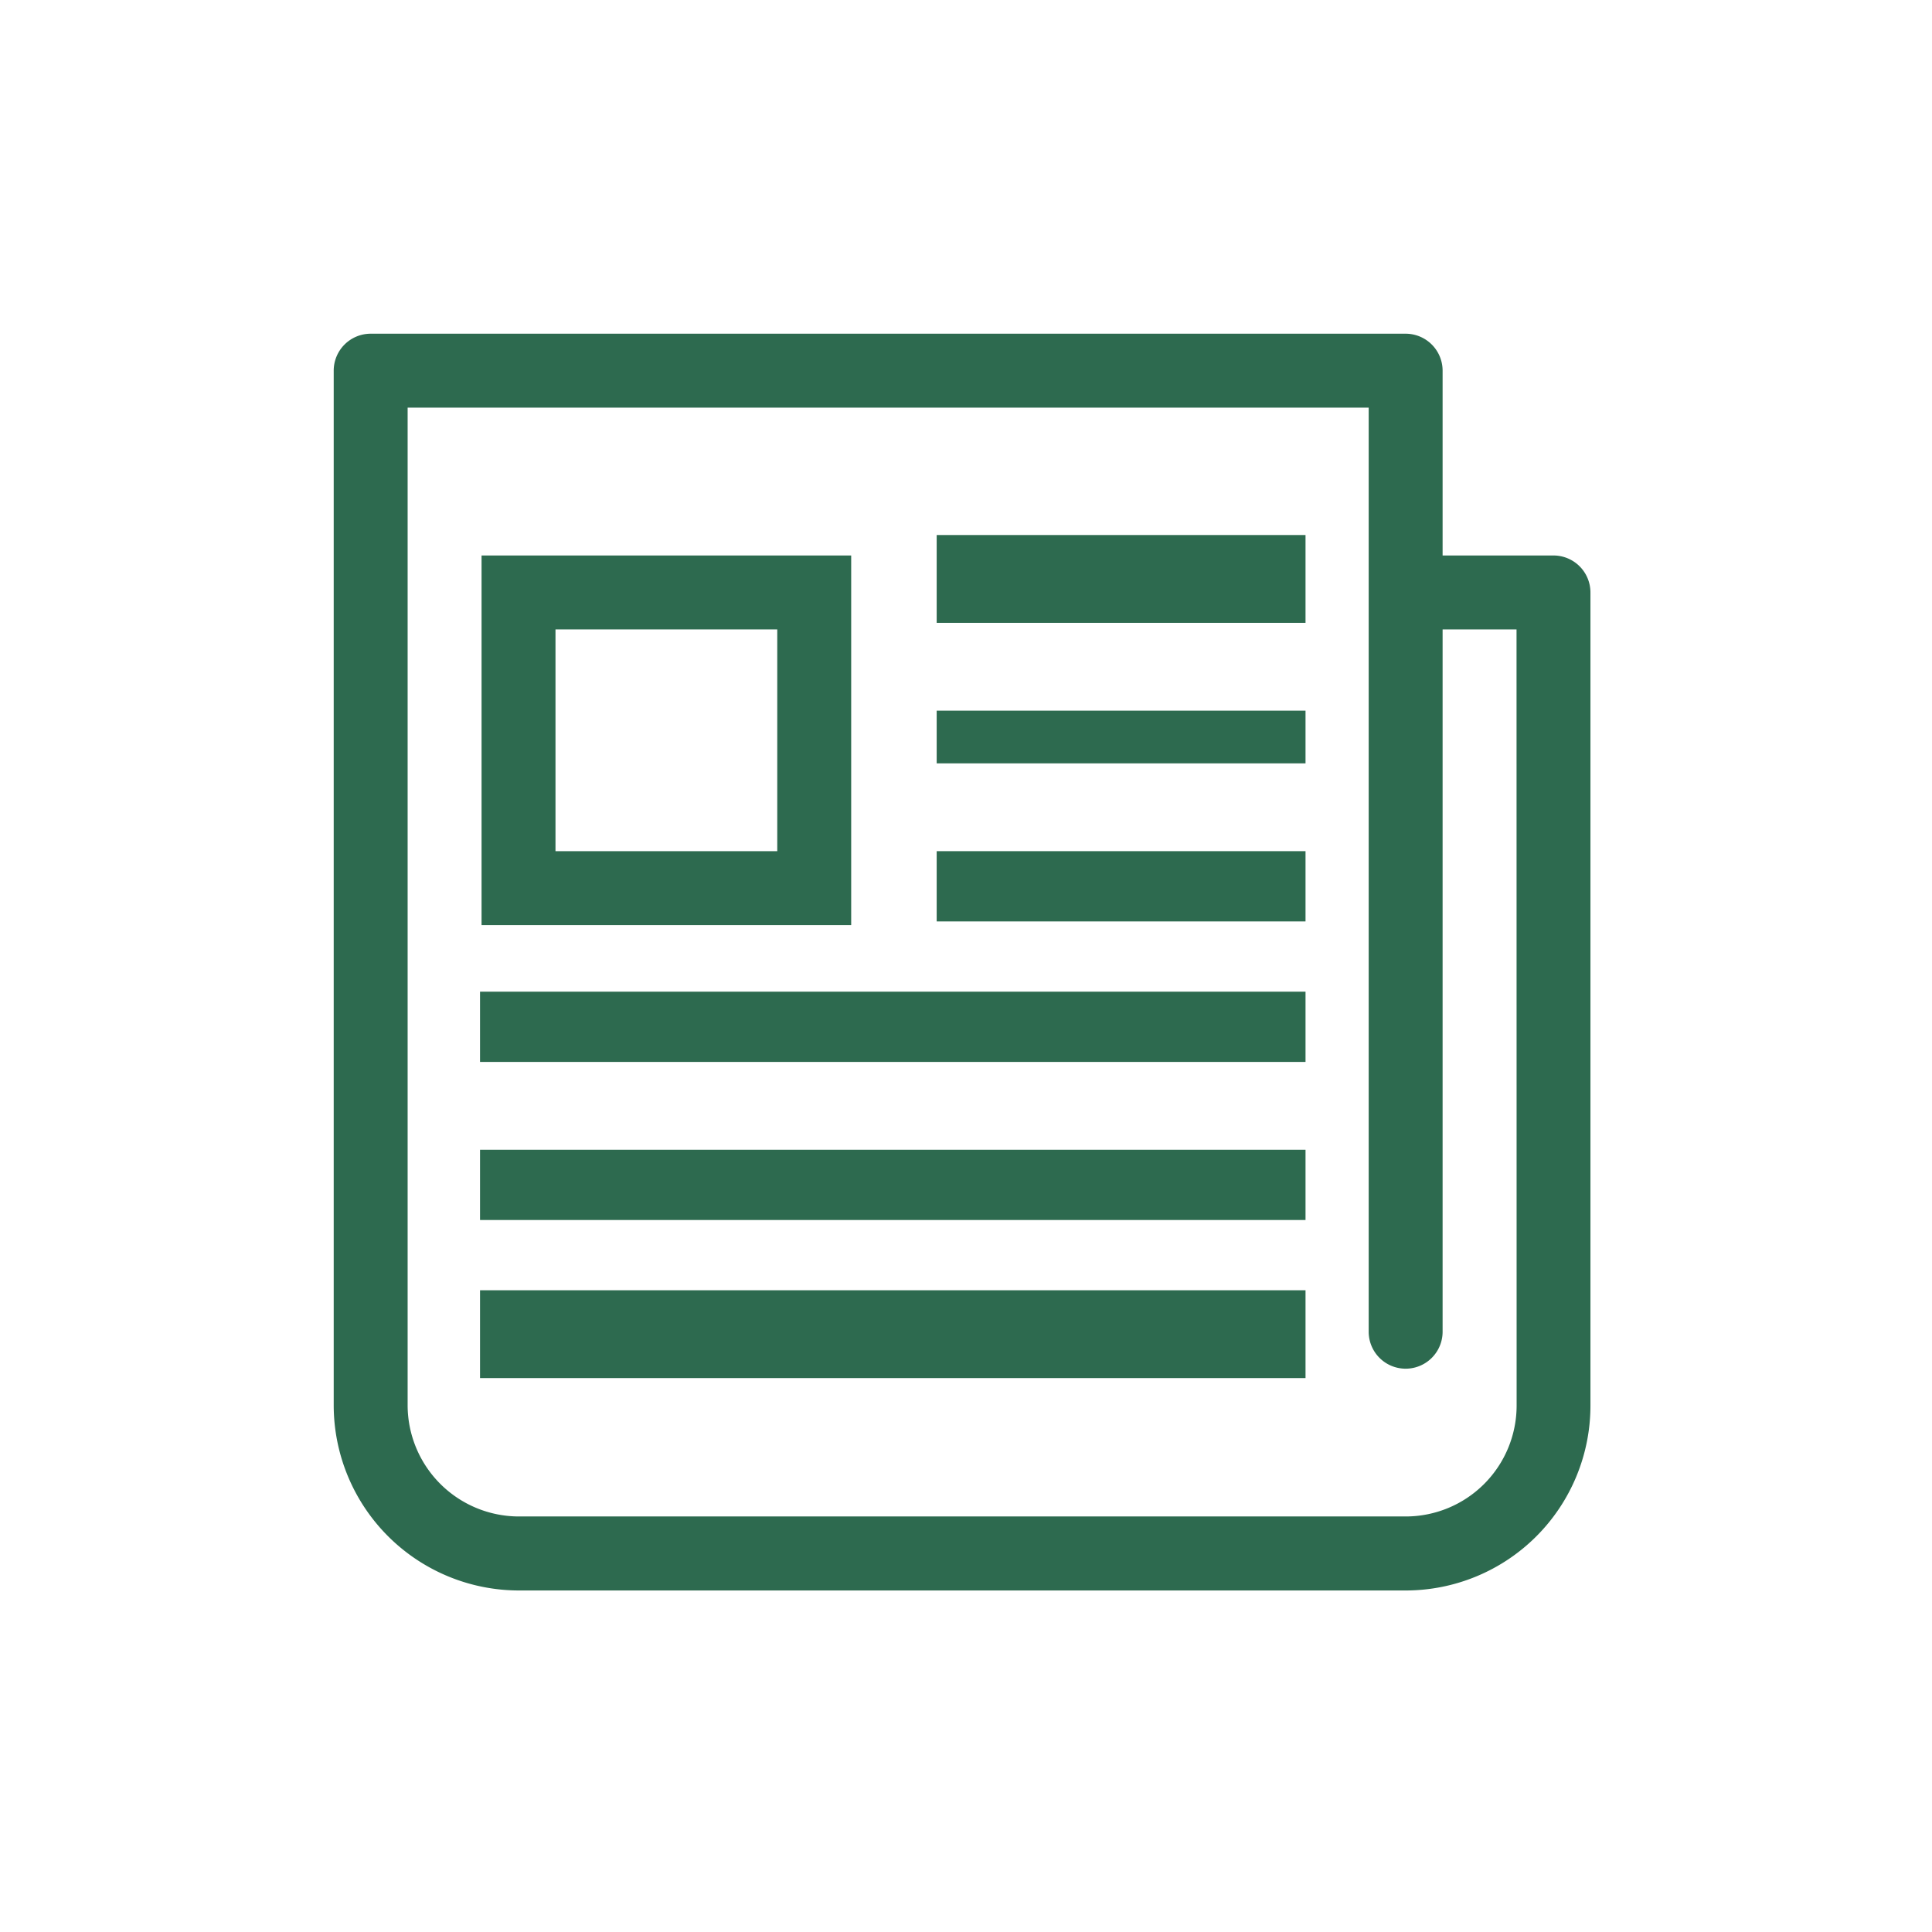
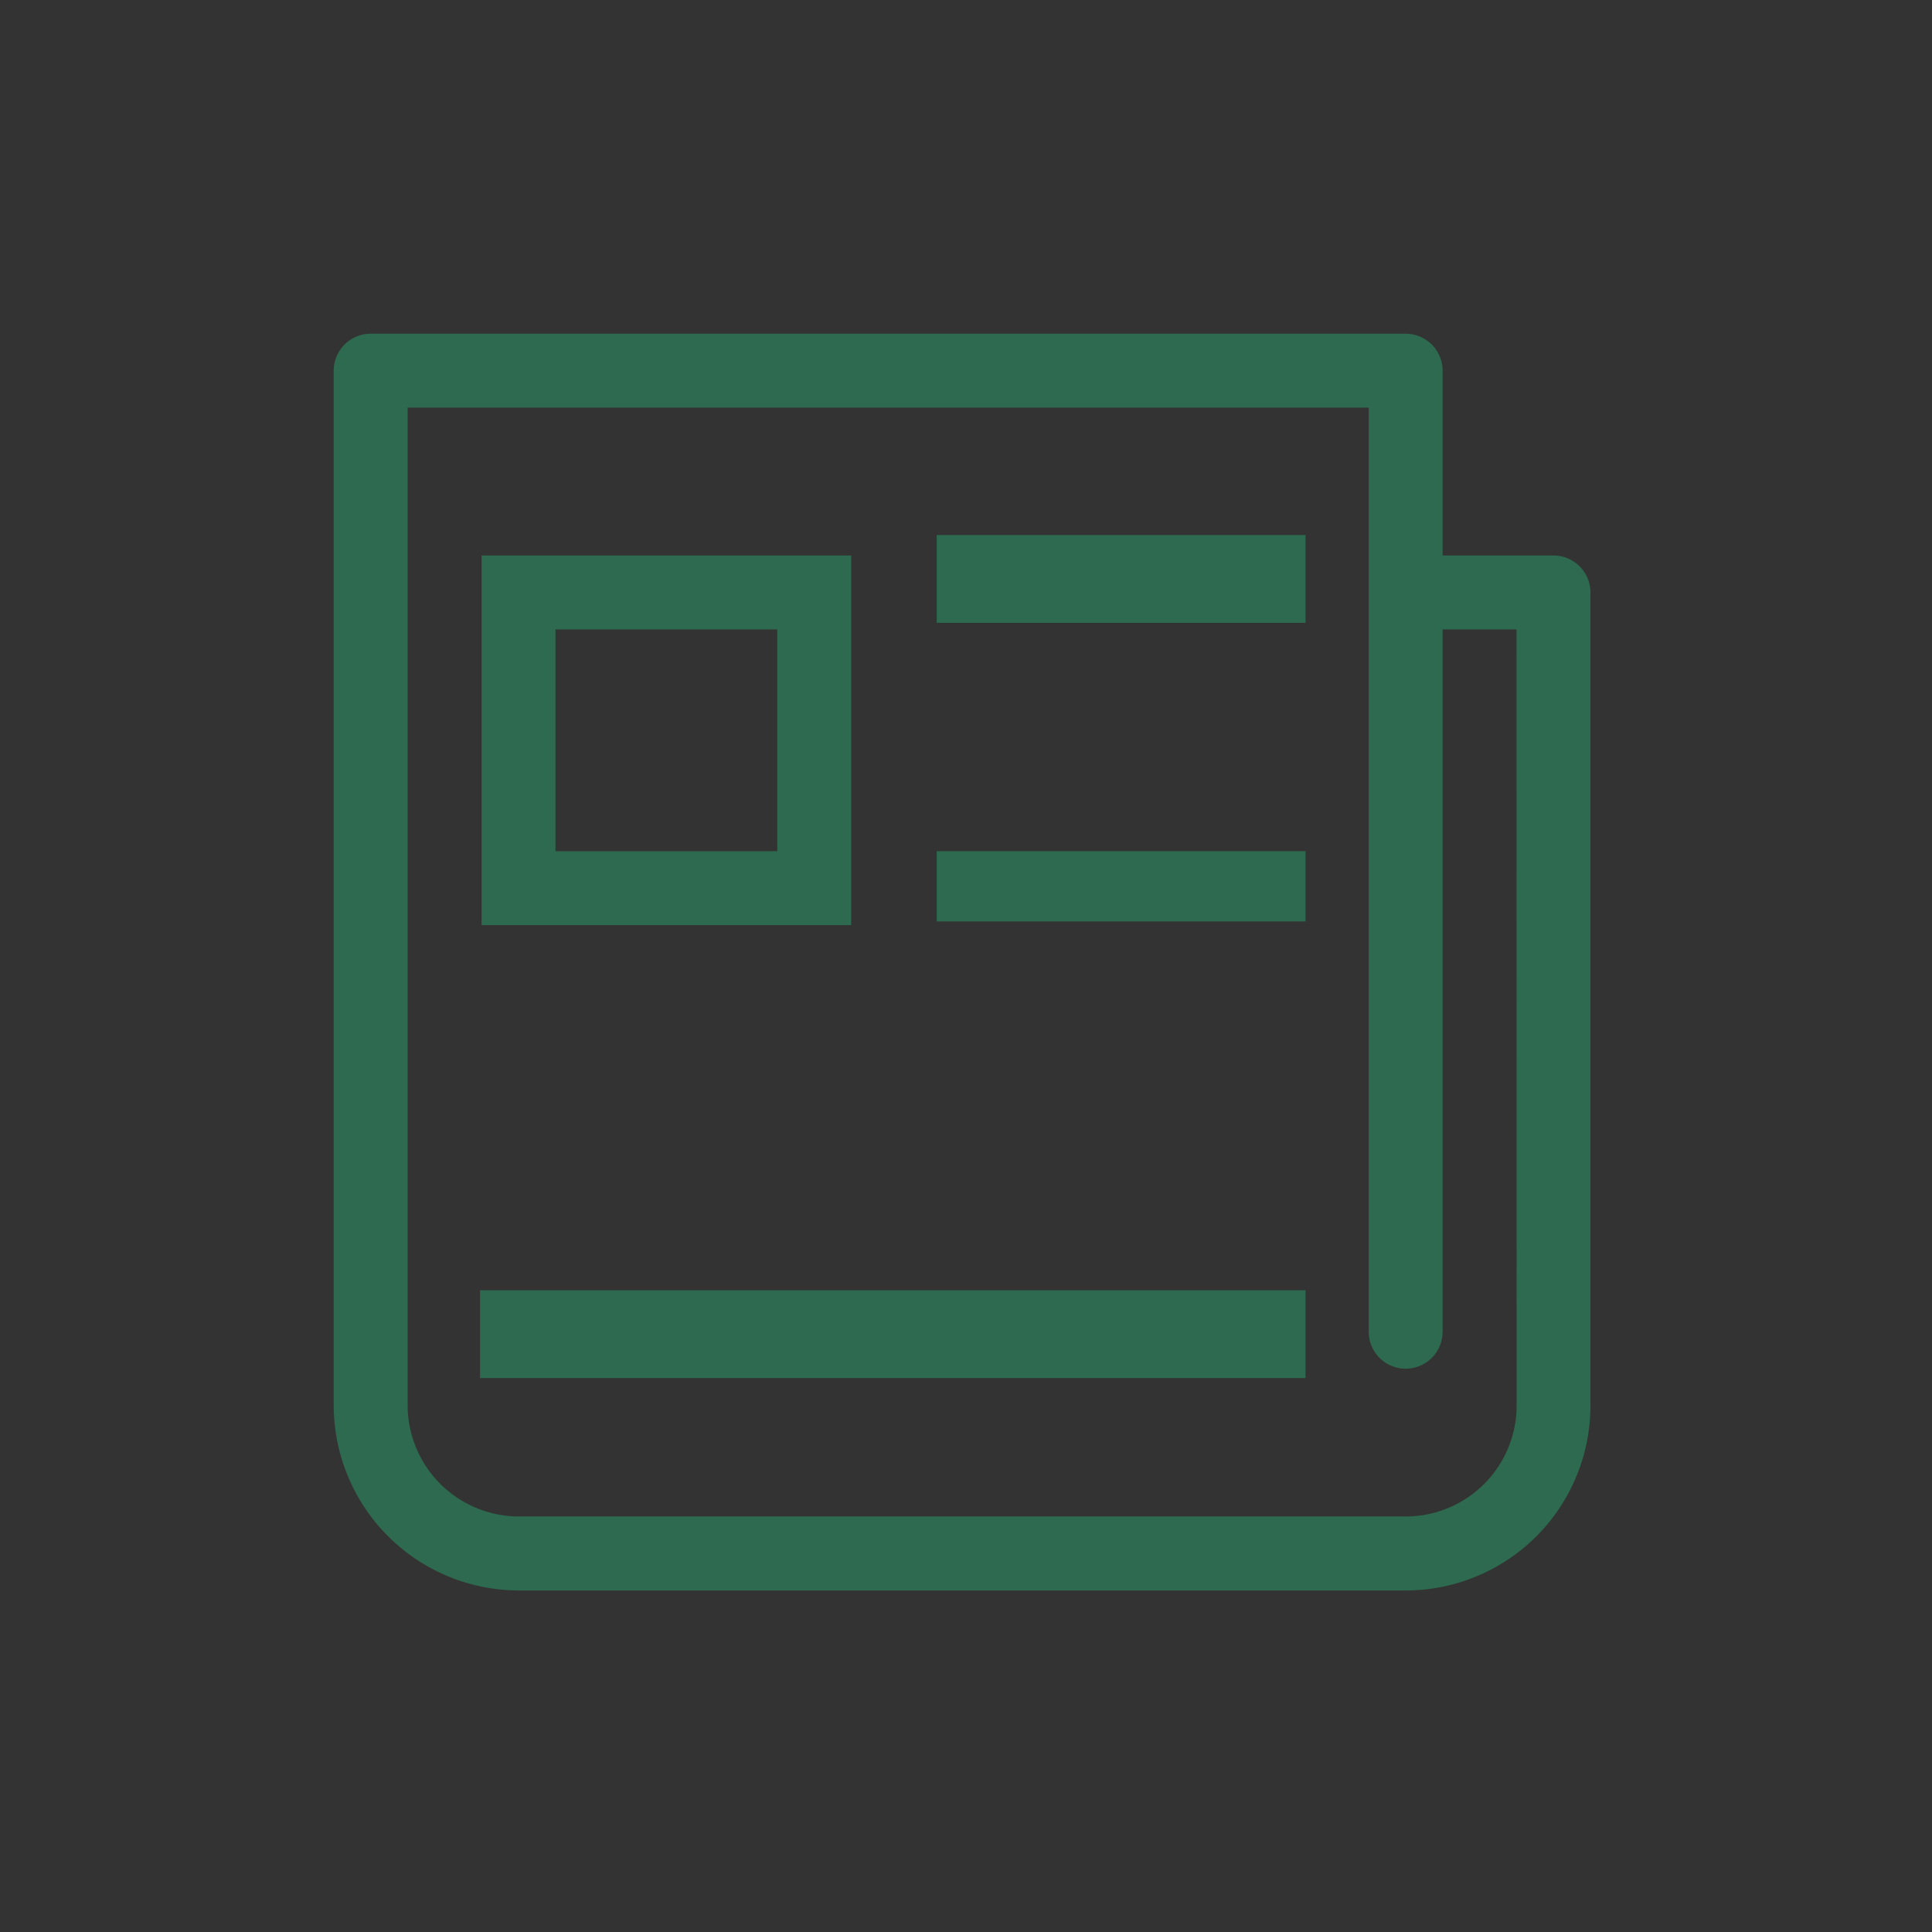
<svg xmlns="http://www.w3.org/2000/svg" width="110" height="110" viewBox="0 0 110 110">
  <rect x="0" y="0" width="110" height="110" fill="#333333" stroke="none" />
  <defs>
    <clipPath id="clip-Icon_Necrologia">
      <rect width="110" height="110" />
    </clipPath>
  </defs>
  <g id="Icon_Necrologia" clip-path="url(#clip-Icon_Necrologia)">
-     <rect width="110" height="110" fill="#fff" />
    <g id="Group_2315" data-name="Group 2315" transform="translate(19 19)">
      <rect id="Rectangle_354" data-name="Rectangle 354" width="21" height="5" transform="translate(34.331 11.462)" fill="#2d6a4f" />
-       <rect id="Rectangle_355" data-name="Rectangle 355" width="21" height="3" transform="translate(34.331 21.462)" fill="#2d6a4f" />
      <rect id="Rectangle_356" data-name="Rectangle 356" width="21" height="4" transform="translate(34.331 29.462)" fill="#2d6a4f" />
-       <rect id="Rectangle_357" data-name="Rectangle 357" width="47" height="4" transform="translate(8.331 37.462)" fill="#2d6a4f" />
-       <rect id="Rectangle_358" data-name="Rectangle 358" width="47" height="4" transform="translate(8.331 46.462)" fill="#2d6a4f" />
      <rect id="Rectangle_359" data-name="Rectangle 359" width="47" height="5" transform="translate(8.331 54.462)" fill="#2d6a4f" />
      <path id="Path_593" data-name="Path 593" d="M69.45,12.627H63.136V2.1a2.105,2.105,0,0,0-2.1-2.1H2.1A2.105,2.105,0,0,0,0,2.1V61.032A10.555,10.555,0,0,0,10.544,71.555H61.053a10.522,10.522,0,0,0,10.5-10.523v-46.3A2.105,2.105,0,0,0,69.45,12.627Zm-2.1,48.4a6.316,6.316,0,0,1-6.314,6.314H10.544a6.342,6.342,0,0,1-6.335-6.314V4.209H58.927V56.823a2.1,2.1,0,1,0,4.209,0V16.836h4.209Z" fill="#2d6a4f" />
      <path id="Path_594" data-name="Path 594" d="M23.045,3H2V24.045H23.045ZM18.836,19.836H6.209V7.209H18.836Z" transform="translate(6.418 9.627)" fill="#2d6a4f" />
    </g>
  </g>
</svg>